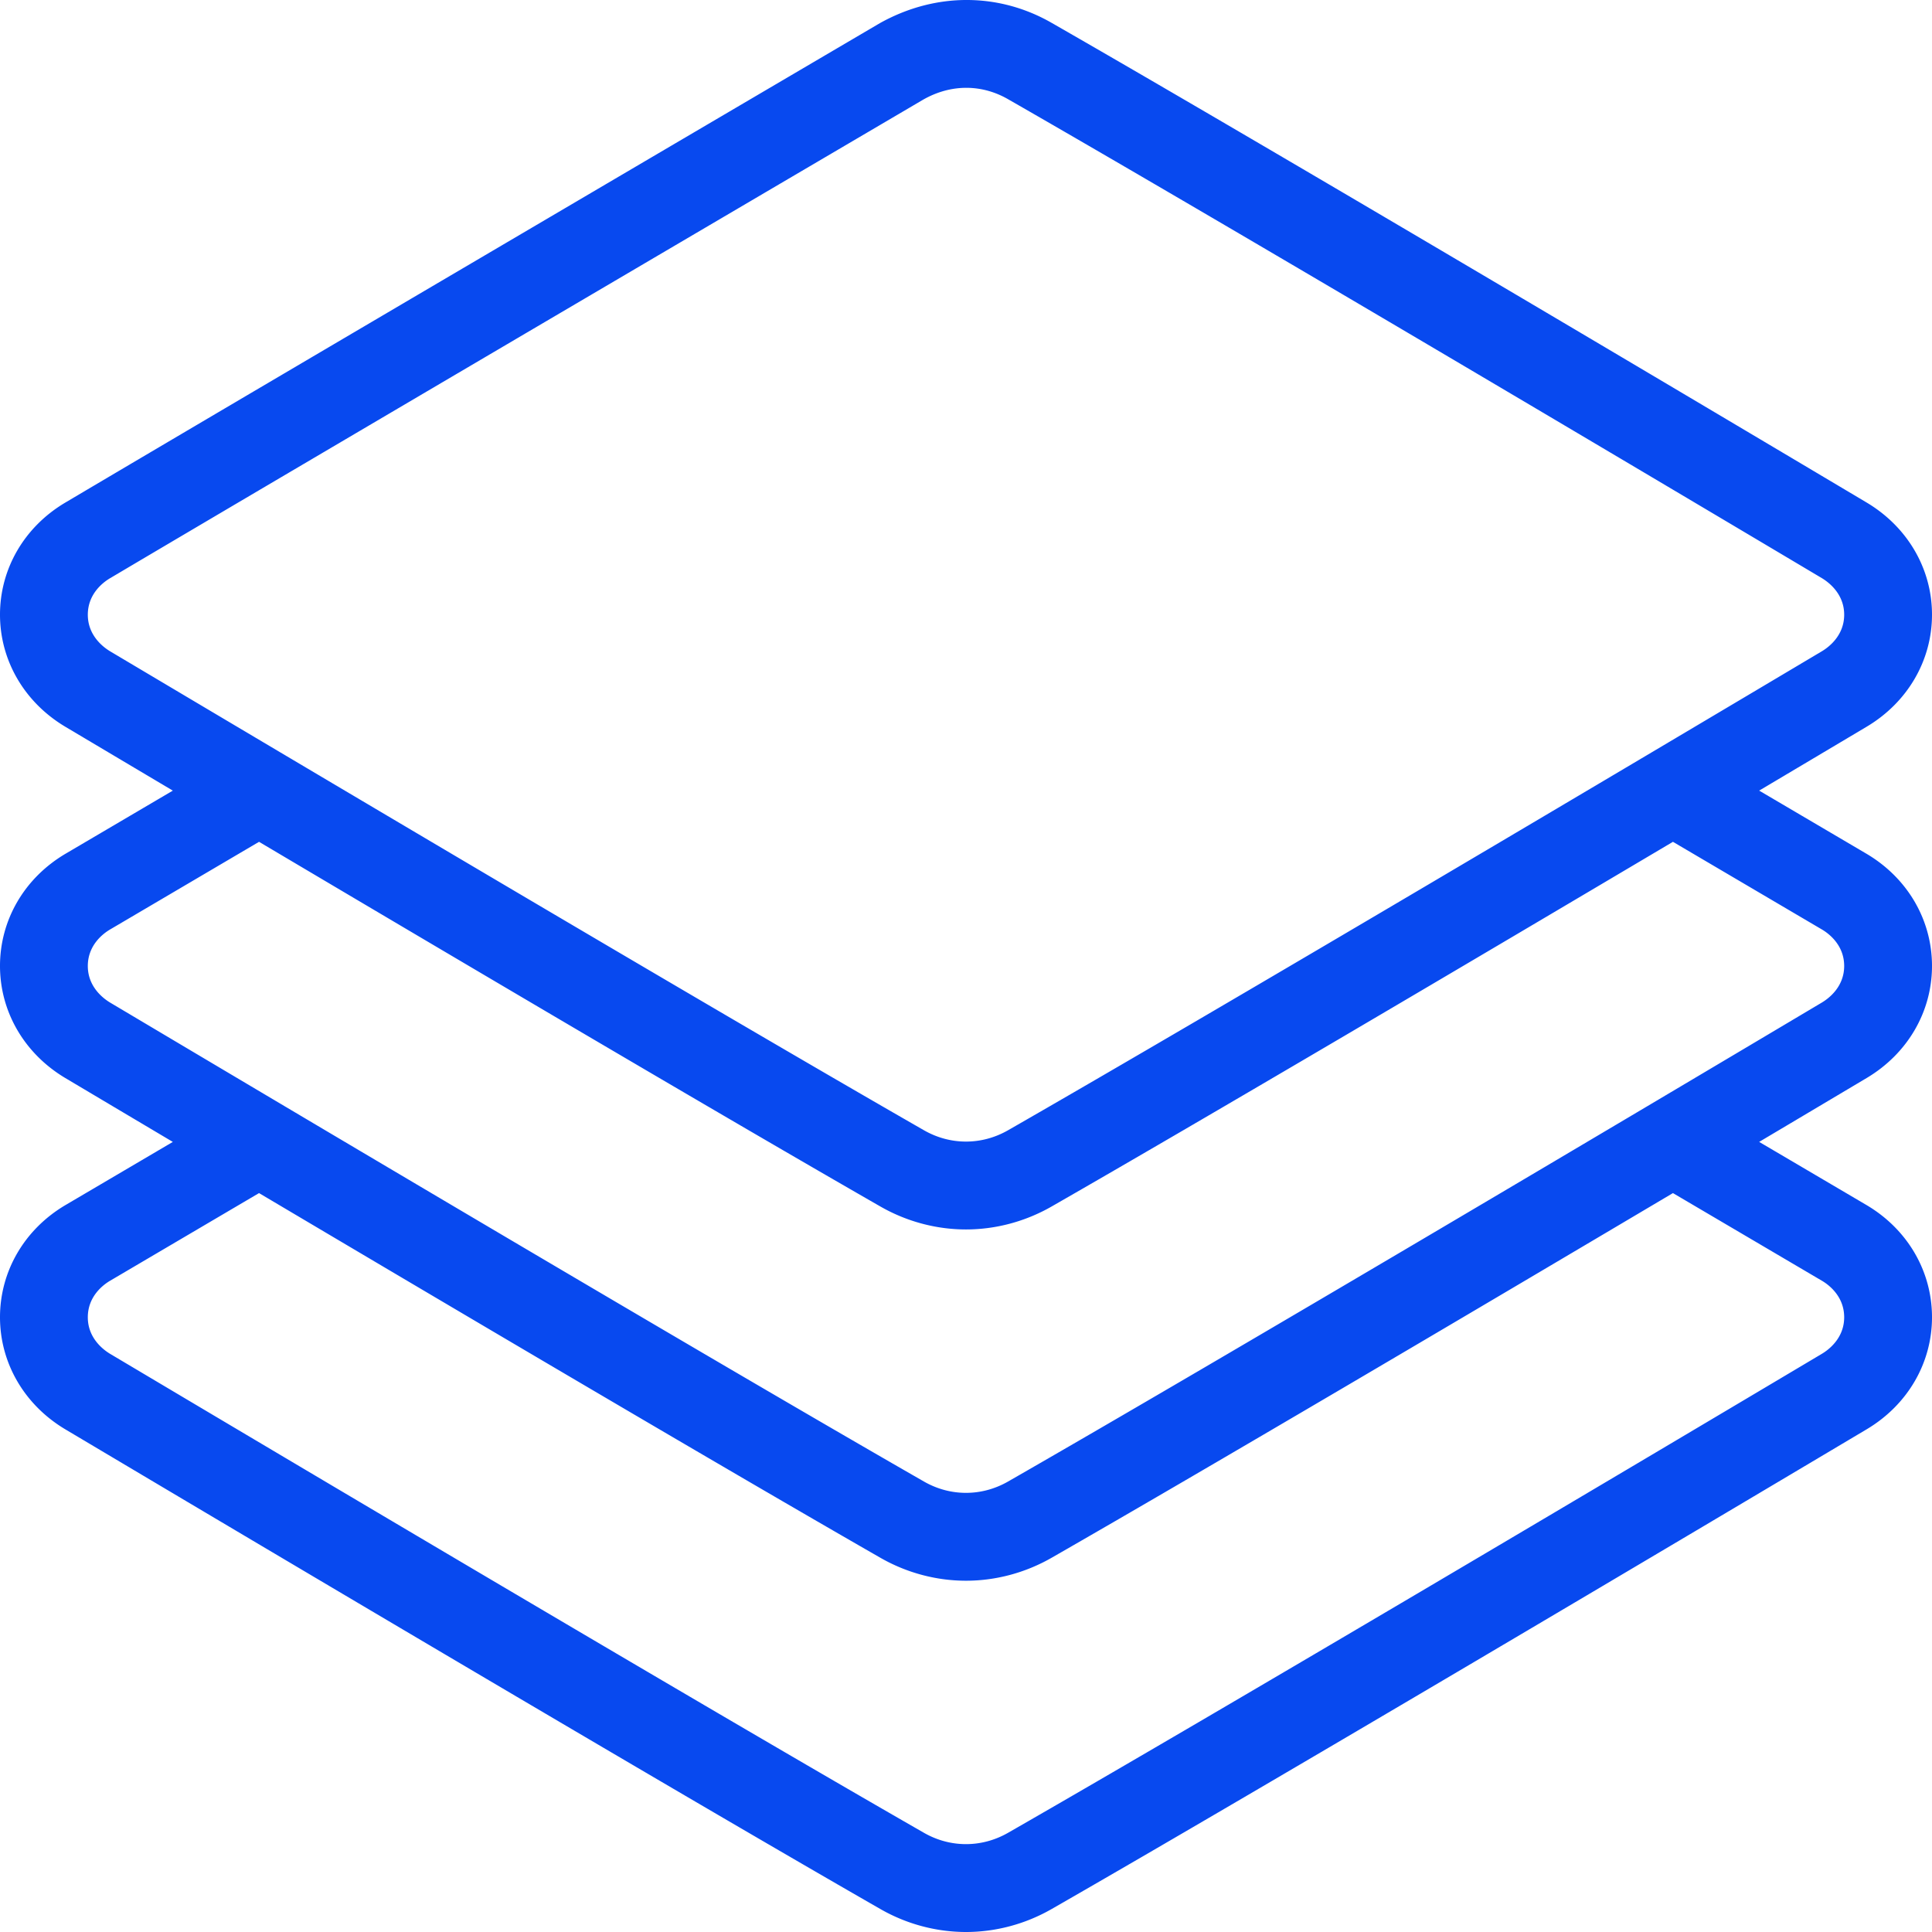
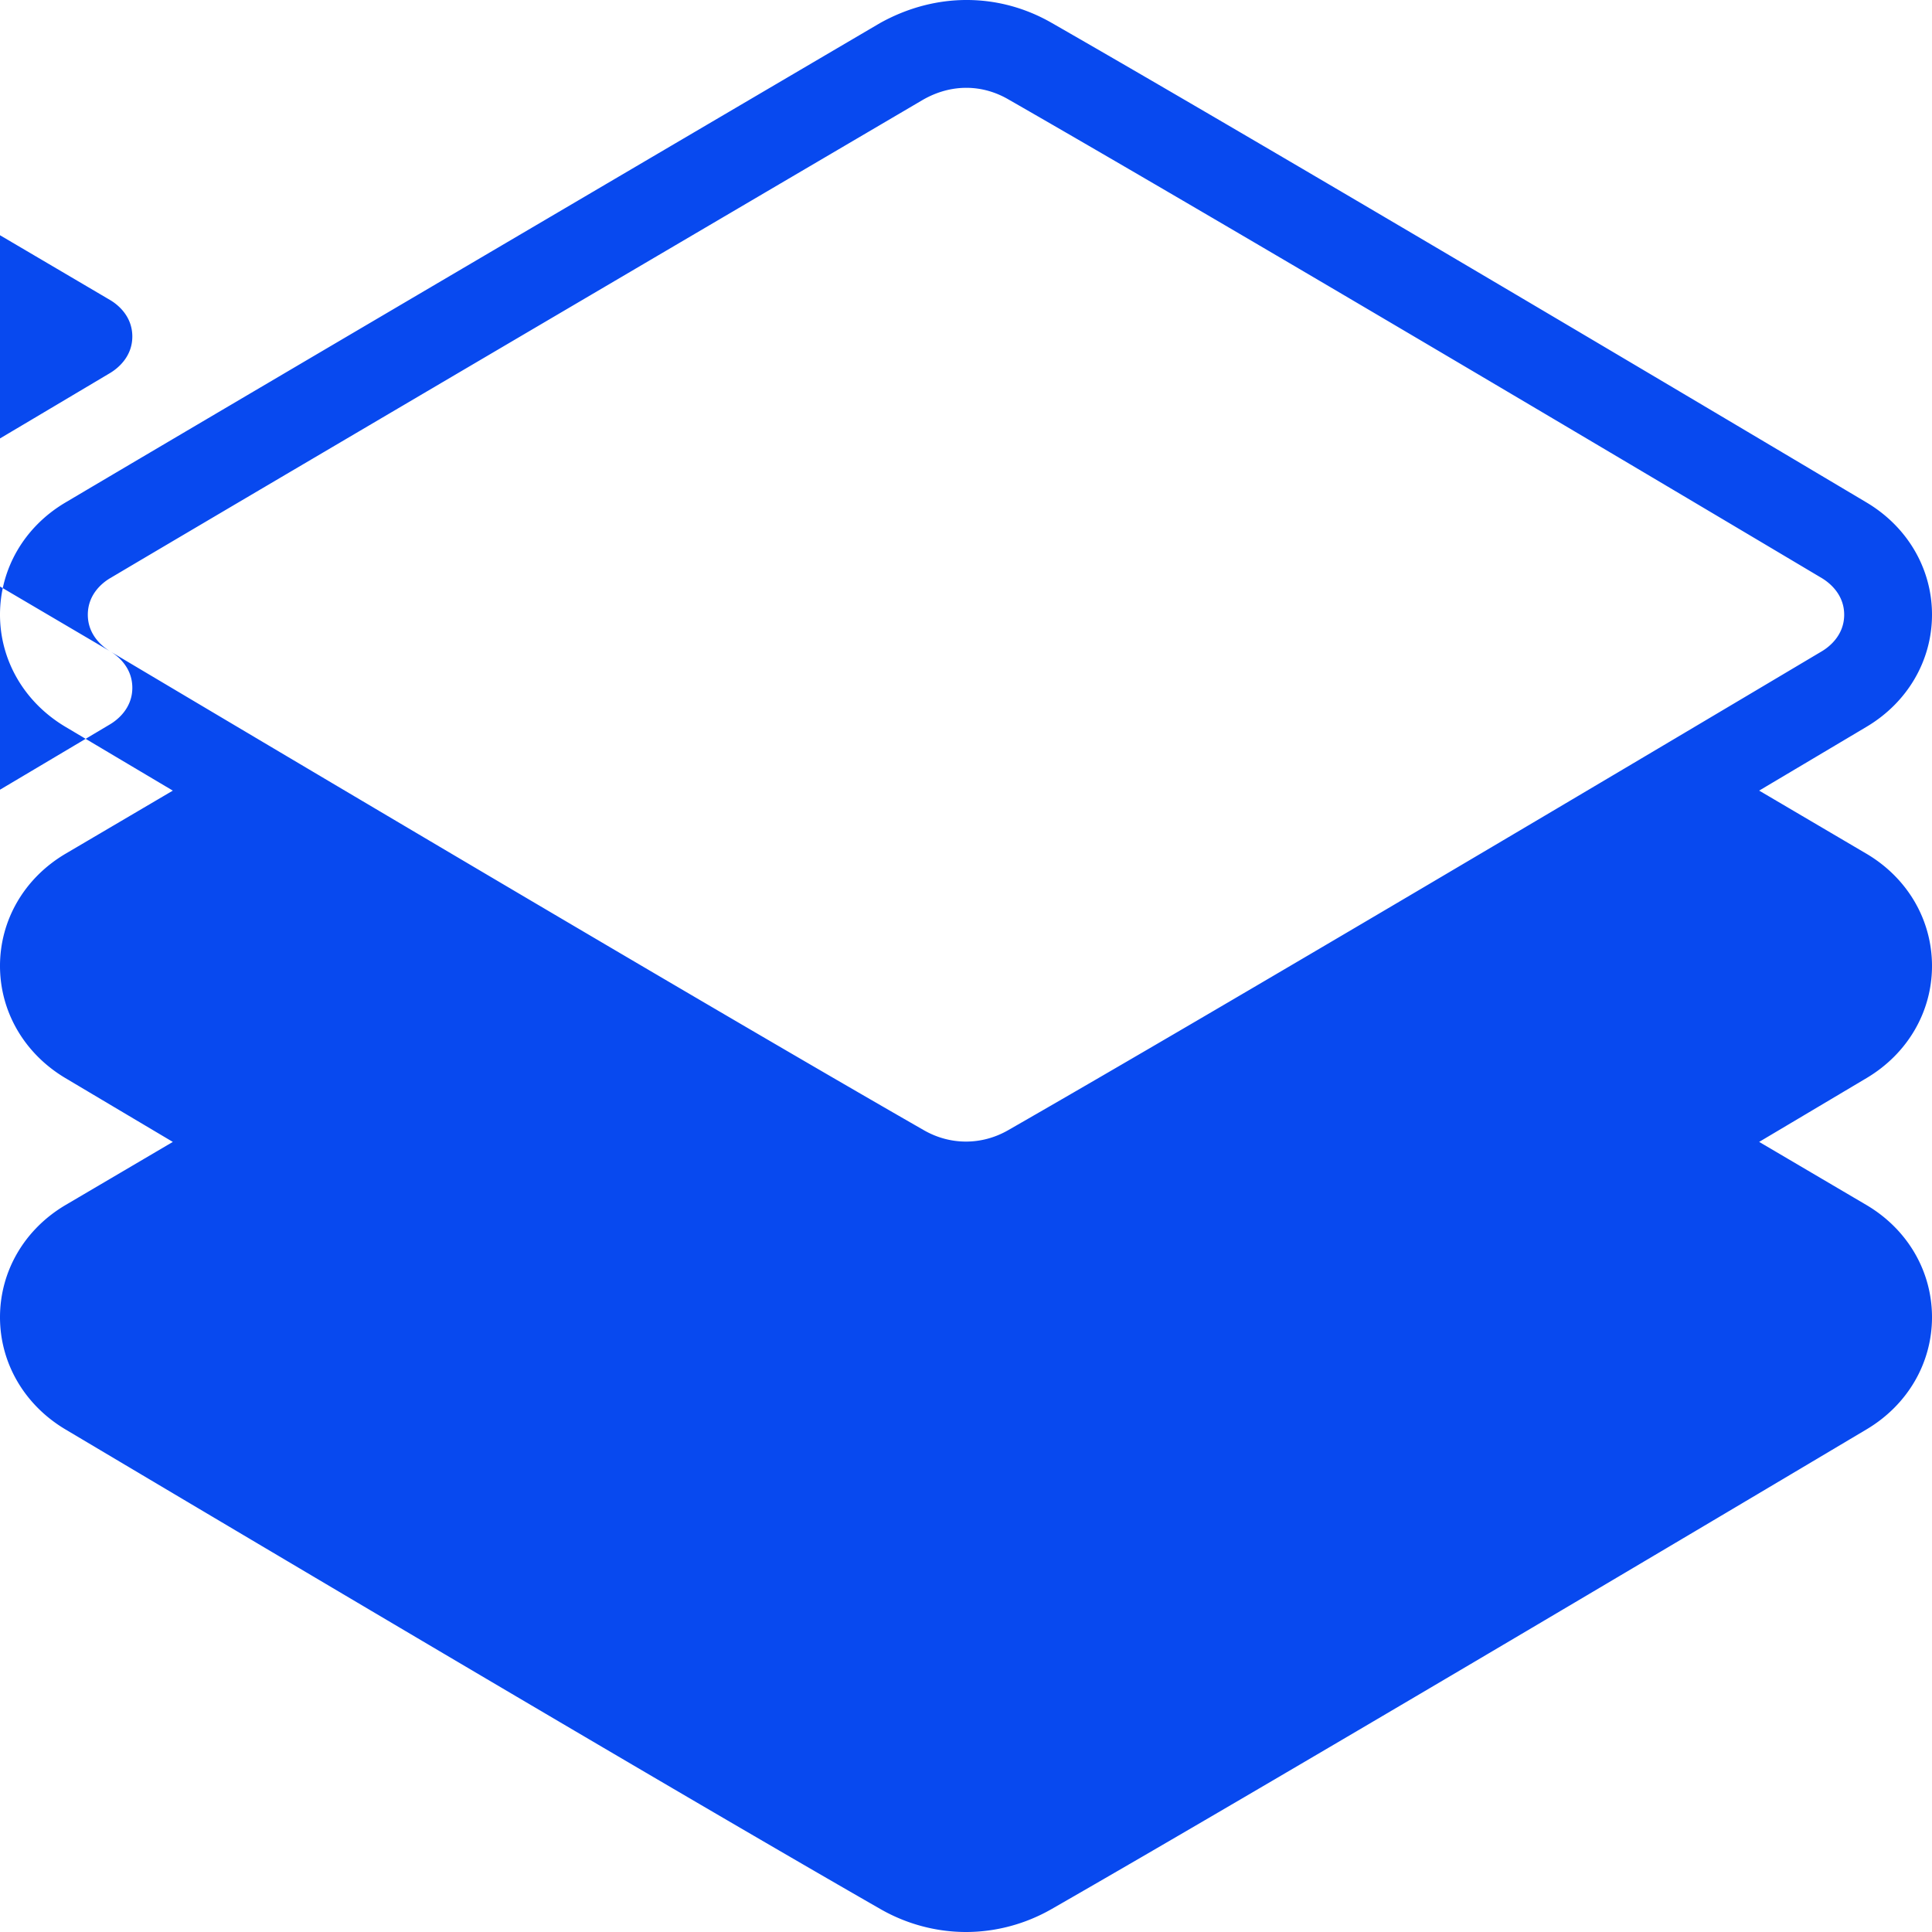
<svg xmlns="http://www.w3.org/2000/svg" version="1.1" width="512" height="512" viewBox="0 0 469.333 469.333">
  <g>
-     <path d="M469.333 234.654c0-11.157-5.917-21.324-15.854-27.22l-26.134-15.375a34323.54 34323.54 0 0 0 26.155-15.544c9.917-5.917 15.833-16.084 15.833-27.199 0-11.115-5.917-21.282-15.833-27.21-32.667-19.428-143.438-85.255-198.042-116.558-12.646-7.261-28.021-7.552-41.688.063 0 0-148.5 87.224-197.917 116.486C5.917 127.992 0 138.159 0 149.316c0 11.115 5.917 21.282 15.833 27.21a40752.45 40752.45 0 0 0 26.15 15.537l-26.129 15.371C5.917 213.33 0 223.497 0 234.654c0 11.115 5.917 21.282 15.833 27.21a40752.45 40752.45 0 0 0 26.15 15.537l-26.129 15.371C5.917 298.668 0 308.835 0 319.992c0 11.115 5.917 21.282 15.833 27.21C58.104 372.338 162 434.019 213.875 463.76c6.354 3.646 13.563 5.573 20.792 5.573s14.438-1.927 20.813-5.584c51.854-29.731 155.75-91.411 198.021-116.558 9.917-5.917 15.833-16.084 15.833-27.199 0-11.157-5.917-21.324-15.854-27.22l-26.134-15.375a34323.54 34323.54 0 0 0 26.155-15.544c9.916-5.917 15.832-16.084 15.832-27.199zM26.75 158.219c-1.625-.979-5.417-3.792-5.417-8.885 0-5.115 3.771-7.906 5.396-8.865C76.083 111.24 224.375 24.146 224.354 24.156c6.792-3.823 14.208-3.677 20.5-.073 54.458 31.219 165.125 96.969 197.729 116.365 1.625.979 5.417 3.792 5.417 8.885s-3.792 7.906-5.417 8.875c-42.208 25.104-145.979 86.719-197.708 116.365-6.417 3.667-14.021 3.656-20.396.01-51.75-29.656-155.521-91.27-197.729-116.364zm415.854 152.916c1.625.958 5.396 3.75 5.396 8.865 0 5.094-3.792 7.906-5.417 8.875-42.208 25.104-145.979 86.719-197.708 116.365-6.417 3.667-14.021 3.656-20.396.01-51.75-29.656-155.521-91.271-197.729-116.365-1.625-.979-5.417-3.792-5.417-8.885 0-5.115 3.771-7.906 5.396-8.865l36.199-21.301c48.928 29.001 113.47 67.107 150.947 88.592 6.354 3.646 13.563 5.573 20.792 5.573s14.438-1.927 20.813-5.583c37.461-21.478 101.997-59.578 150.923-88.583l36.201 21.302zm-.021-67.593c-42.208 25.104-145.979 86.719-197.708 116.365-6.417 3.667-14.021 3.656-20.396.01-51.75-29.657-155.521-91.271-197.729-116.365-1.625-.979-5.417-3.792-5.417-8.885 0-5.115 3.771-7.906 5.396-8.865l36.199-21.301c48.928 29.001 113.47 67.107 150.947 88.592 6.354 3.646 13.563 5.573 20.792 5.573s14.438-1.927 20.813-5.583c37.461-21.478 101.997-59.578 150.923-88.583l36.202 21.302c1.625.958 5.396 3.75 5.396 8.865-.001 5.093-3.793 7.906-5.418 8.875z" fill="#0849ef" opacity="1" />
+     <path d="M469.333 234.654c0-11.157-5.917-21.324-15.854-27.22l-26.134-15.375a34323.54 34323.54 0 0 0 26.155-15.544c9.917-5.917 15.833-16.084 15.833-27.199 0-11.115-5.917-21.282-15.833-27.21-32.667-19.428-143.438-85.255-198.042-116.558-12.646-7.261-28.021-7.552-41.688.063 0 0-148.5 87.224-197.917 116.486C5.917 127.992 0 138.159 0 149.316c0 11.115 5.917 21.282 15.833 27.21a40752.45 40752.45 0 0 0 26.15 15.537l-26.129 15.371C5.917 213.33 0 223.497 0 234.654c0 11.115 5.917 21.282 15.833 27.21a40752.45 40752.45 0 0 0 26.15 15.537l-26.129 15.371C5.917 298.668 0 308.835 0 319.992c0 11.115 5.917 21.282 15.833 27.21C58.104 372.338 162 434.019 213.875 463.76c6.354 3.646 13.563 5.573 20.792 5.573s14.438-1.927 20.813-5.584c51.854-29.731 155.75-91.411 198.021-116.558 9.917-5.917 15.833-16.084 15.833-27.199 0-11.157-5.917-21.324-15.854-27.22l-26.134-15.375a34323.54 34323.54 0 0 0 26.155-15.544c9.916-5.917 15.832-16.084 15.832-27.199zM26.75 158.219c-1.625-.979-5.417-3.792-5.417-8.885 0-5.115 3.771-7.906 5.396-8.865C76.083 111.24 224.375 24.146 224.354 24.156c6.792-3.823 14.208-3.677 20.5-.073 54.458 31.219 165.125 96.969 197.729 116.365 1.625.979 5.417 3.792 5.417 8.885s-3.792 7.906-5.417 8.875c-42.208 25.104-145.979 86.719-197.708 116.365-6.417 3.667-14.021 3.656-20.396.01-51.75-29.656-155.521-91.27-197.729-116.364zc1.625.958 5.396 3.75 5.396 8.865 0 5.094-3.792 7.906-5.417 8.875-42.208 25.104-145.979 86.719-197.708 116.365-6.417 3.667-14.021 3.656-20.396.01-51.75-29.656-155.521-91.271-197.729-116.365-1.625-.979-5.417-3.792-5.417-8.885 0-5.115 3.771-7.906 5.396-8.865l36.199-21.301c48.928 29.001 113.47 67.107 150.947 88.592 6.354 3.646 13.563 5.573 20.792 5.573s14.438-1.927 20.813-5.583c37.461-21.478 101.997-59.578 150.923-88.583l36.201 21.302zm-.021-67.593c-42.208 25.104-145.979 86.719-197.708 116.365-6.417 3.667-14.021 3.656-20.396.01-51.75-29.657-155.521-91.271-197.729-116.365-1.625-.979-5.417-3.792-5.417-8.885 0-5.115 3.771-7.906 5.396-8.865l36.199-21.301c48.928 29.001 113.47 67.107 150.947 88.592 6.354 3.646 13.563 5.573 20.792 5.573s14.438-1.927 20.813-5.583c37.461-21.478 101.997-59.578 150.923-88.583l36.202 21.302c1.625.958 5.396 3.75 5.396 8.865-.001 5.093-3.793 7.906-5.418 8.875z" fill="#0849ef" opacity="1" />
  </g>
</svg>